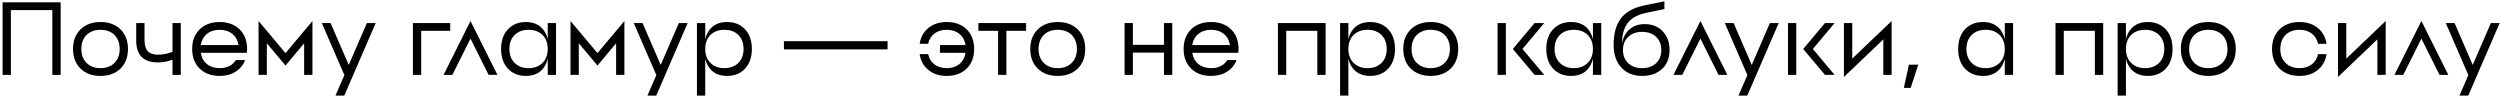
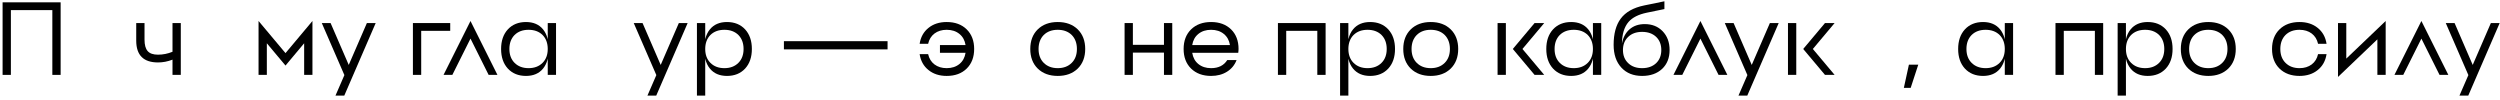
<svg xmlns="http://www.w3.org/2000/svg" width="603" height="24" viewBox="0 0 603 24" fill="none">
  <path d="M0.625 0.562H14.625V18.062H12.625V2.438H2.625V18.062H0.625V0.562Z" fill="black" />
-   <path d="M20.868 15.162C21.718 16.012 22.843 16.438 24.243 16.438C25.643 16.438 26.768 16.012 27.618 15.162C28.451 14.329 28.868 13.213 28.868 11.812C28.868 10.412 28.451 9.287 27.618 8.438C26.768 7.604 25.643 7.188 24.243 7.188C22.843 7.188 21.718 7.604 20.868 8.438C20.035 9.287 19.618 10.412 19.618 11.812C19.618 13.213 20.035 14.329 20.868 15.162ZM19.418 7.088C20.635 5.904 22.243 5.312 24.243 5.312C26.243 5.312 27.852 5.904 29.068 7.088C30.268 8.271 30.868 9.846 30.868 11.812C30.868 13.779 30.268 15.354 29.068 16.538C27.852 17.721 26.243 18.312 24.243 18.312C22.243 18.312 20.635 17.721 19.418 16.538C18.218 15.354 17.618 13.779 17.618 11.812C17.618 9.846 18.218 8.271 19.418 7.088Z" fill="black" />
  <path d="M41.608 5.562H43.608V18.062H41.608V14.387C40.458 14.838 39.292 15.062 38.108 15.062C34.608 15.062 32.858 13.312 32.858 9.812V5.562H34.858V9.562C34.858 10.846 35.117 11.771 35.633 12.338C36.133 12.904 36.958 13.188 38.108 13.188C39.308 13.188 40.475 12.954 41.608 12.488V5.562Z" fill="black" />
-   <path d="M56.053 8.188C55.237 7.521 54.212 7.188 52.978 7.188C51.745 7.188 50.72 7.521 49.904 8.188C49.103 8.838 48.612 9.729 48.428 10.863H57.529C57.345 9.729 56.853 8.838 56.053 8.188ZM48.154 7.088C49.37 5.904 50.978 5.312 52.978 5.312C54.978 5.312 56.587 5.904 57.803 7.088C59.004 8.271 59.603 9.846 59.603 11.812L59.578 12.287L59.529 12.738H48.428C48.612 13.887 49.103 14.787 49.904 15.438C50.72 16.104 51.745 16.438 52.978 16.438C54.762 16.438 56.062 15.787 56.879 14.488H59.129C58.662 15.688 57.895 16.621 56.828 17.288C55.745 17.971 54.462 18.312 52.978 18.312C50.978 18.312 49.37 17.721 48.154 16.538C46.953 15.354 46.353 13.779 46.353 11.812C46.353 9.846 46.953 8.271 48.154 7.088Z" fill="black" />
  <path d="M75.362 5.062V18.062H73.362V10.438L68.862 15.812L64.362 10.438V18.062H62.362V5.062L68.862 12.812L75.362 5.062Z" fill="black" />
  <path d="M88.491 5.562H90.616L83.041 23.062H80.916L83.066 18.113L77.616 5.562H79.741L84.116 15.662L88.491 5.562Z" fill="black" />
  <path d="M99.594 5.562H108.594V7.438H101.594V18.062H99.594V5.562Z" fill="black" />
  <path d="M119.983 18.062H117.858L113.483 9.312L109.108 18.062H106.983L113.483 5.062L119.983 18.062Z" fill="black" />
  <path d="M132.115 18.062V5.562H134.115V18.062H132.115ZM124.115 15.162C124.965 16.012 126.09 16.438 127.49 16.438C128.89 16.438 130.015 16.012 130.865 15.162C131.699 14.329 132.115 13.213 132.115 11.812C132.115 10.412 131.699 9.287 130.865 8.438C130.015 7.604 128.89 7.188 127.49 7.188C126.09 7.188 124.965 7.604 124.115 8.438C123.282 9.287 122.865 10.412 122.865 11.812C122.865 13.213 123.282 14.329 124.115 15.162ZM122.49 7.088C123.59 5.904 125.049 5.312 126.865 5.312C128.649 5.312 130.024 5.904 130.99 7.088C131.907 8.221 132.365 9.796 132.365 11.812C132.365 13.829 131.907 15.404 130.99 16.538C130.024 17.721 128.649 18.312 126.865 18.312C125.049 18.312 123.59 17.721 122.49 16.538C121.407 15.354 120.865 13.779 120.865 11.812C120.865 9.846 121.407 8.271 122.49 7.088Z" fill="black" />
-   <path d="M150.606 5.062V18.062H148.606V10.438L144.106 15.812L139.606 10.438V18.062H137.606V5.062L144.106 12.812L150.606 5.062Z" fill="black" />
  <path d="M163.735 5.562H165.86L158.285 23.062H156.16L158.31 18.113L152.86 5.562H154.985L159.36 15.662L163.735 5.562Z" fill="black" />
  <path d="M171.225 16.538C170.691 15.887 170.316 15.096 170.1 14.162V23.062H168.1V5.562H170.1V9.463C170.316 8.529 170.691 7.737 171.225 7.088C172.191 5.904 173.566 5.312 175.35 5.312C177.166 5.312 178.625 5.904 179.725 7.088C180.808 8.271 181.35 9.846 181.35 11.812C181.35 13.779 180.808 15.354 179.725 16.538C178.625 17.721 177.166 18.312 175.35 18.312C173.566 18.312 172.191 17.721 171.225 16.538ZM174.725 16.438C176.125 16.438 177.25 16.012 178.1 15.162C178.933 14.329 179.35 13.213 179.35 11.812C179.35 10.412 178.933 9.287 178.1 8.438C177.25 7.604 176.125 7.188 174.725 7.188C173.325 7.188 172.2 7.604 171.35 8.438C170.516 9.287 170.1 10.412 170.1 11.812C170.1 13.213 170.516 14.329 171.35 15.162C172.2 16.012 173.325 16.438 174.725 16.438Z" fill="black" />
  <path d="M214.079 11.91H189.079V9.933H214.079V11.91Z" fill="black" />
  <path d="M223.942 6.737C225.109 5.787 226.576 5.312 228.342 5.312C230.359 5.312 231.967 5.904 233.167 7.088C234.367 8.271 234.967 9.846 234.967 11.812C234.967 13.779 234.367 15.354 233.167 16.538C231.967 17.721 230.359 18.312 228.342 18.312C226.576 18.312 225.109 17.837 223.942 16.887C222.776 15.954 222.067 14.679 221.817 13.062H223.867C224.101 14.113 224.609 14.938 225.392 15.537C226.192 16.137 227.176 16.438 228.342 16.438C229.576 16.438 230.601 16.104 231.417 15.438C232.217 14.787 232.709 13.887 232.892 12.738H226.717V10.863H232.892C232.709 9.729 232.217 8.838 231.417 8.188C230.601 7.521 229.576 7.188 228.342 7.188C227.176 7.188 226.192 7.487 225.392 8.088C224.609 8.688 224.101 9.512 223.867 10.562H221.817C222.067 8.946 222.776 7.671 223.942 6.737Z" fill="black" />
-   <path d="M235.99 5.562H247.49V7.438H242.74V18.062H240.74V7.438H235.99V5.562Z" fill="black" />
  <path d="M251.752 15.162C252.602 16.012 253.727 16.438 255.127 16.438C256.527 16.438 257.652 16.012 258.502 15.162C259.335 14.329 259.752 13.213 259.752 11.812C259.752 10.412 259.335 9.287 258.502 8.438C257.652 7.604 256.527 7.188 255.127 7.188C253.727 7.188 252.602 7.604 251.752 8.438C250.919 9.287 250.502 10.412 250.502 11.812C250.502 13.213 250.919 14.329 251.752 15.162ZM250.302 7.088C251.519 5.904 253.127 5.312 255.127 5.312C257.127 5.312 258.735 5.904 259.952 7.088C261.152 8.271 261.752 9.846 261.752 11.812C261.752 13.779 261.152 15.354 259.952 16.538C258.735 17.721 257.127 18.312 255.127 18.312C253.127 18.312 251.519 17.721 250.302 16.538C249.102 15.354 248.502 13.779 248.502 11.812C248.502 9.846 249.102 8.271 250.302 7.088Z" fill="black" />
  <path d="M280.749 5.562H282.749V18.062H280.749V12.688H273.249V18.062H271.249V5.562H273.249V10.812H280.749V5.562Z" fill="black" />
  <path d="M295.189 8.188C294.373 7.521 293.348 7.188 292.114 7.188C290.881 7.188 289.856 7.521 289.039 8.188C288.239 8.838 287.748 9.729 287.564 10.863H296.664C296.481 9.729 295.989 8.838 295.189 8.188ZM287.289 7.088C288.506 5.904 290.114 5.312 292.114 5.312C294.114 5.312 295.723 5.904 296.939 7.088C298.139 8.271 298.739 9.846 298.739 11.812L298.714 12.287L298.664 12.738H287.564C287.748 13.887 288.239 14.787 289.039 15.438C289.856 16.104 290.881 16.438 292.114 16.438C293.898 16.438 295.198 15.787 296.014 14.488H298.264C297.798 15.688 297.031 16.621 295.964 17.288C294.881 17.971 293.598 18.312 292.114 18.312C290.114 18.312 288.506 17.721 287.289 16.538C286.089 15.354 285.489 13.779 285.489 11.812C285.489 9.846 286.089 8.271 287.289 7.088Z" fill="black" />
  <path d="M308.236 5.562H319.736V18.062H317.736V7.438H310.236V18.062H308.236V5.562Z" fill="black" />
  <path d="M326.352 16.538C325.818 15.887 325.443 15.096 325.227 14.162V23.062H323.227V5.562H325.227V9.463C325.443 8.529 325.818 7.737 326.352 7.088C327.318 5.904 328.693 5.312 330.477 5.312C332.293 5.312 333.752 5.904 334.852 7.088C335.935 8.271 336.477 9.846 336.477 11.812C336.477 13.779 335.935 15.354 334.852 16.538C333.752 17.721 332.293 18.312 330.477 18.312C328.693 18.312 327.318 17.721 326.352 16.538ZM329.852 16.438C331.252 16.438 332.377 16.012 333.227 15.162C334.06 14.329 334.477 13.213 334.477 11.812C334.477 10.412 334.06 9.287 333.227 8.438C332.377 7.604 331.252 7.188 329.852 7.188C328.452 7.188 327.327 7.604 326.477 8.438C325.643 9.287 325.227 10.412 325.227 11.812C325.227 13.213 325.643 14.329 326.477 15.162C327.327 16.012 328.452 16.438 329.852 16.438Z" fill="black" />
  <path d="M341.718 15.162C342.568 16.012 343.693 16.438 345.093 16.438C346.493 16.438 347.618 16.012 348.468 15.162C349.301 14.329 349.718 13.213 349.718 11.812C349.718 10.412 349.301 9.287 348.468 8.438C347.618 7.604 346.493 7.188 345.093 7.188C343.693 7.188 342.568 7.604 341.718 8.438C340.884 9.287 340.468 10.412 340.468 11.812C340.468 13.213 340.884 14.329 341.718 15.162ZM340.268 7.088C341.484 5.904 343.093 5.312 345.093 5.312C347.093 5.312 348.701 5.904 349.918 7.088C351.118 8.271 351.718 9.846 351.718 11.812C351.718 13.779 351.118 15.354 349.918 16.538C348.701 17.721 347.093 18.312 345.093 18.312C343.093 18.312 341.484 17.721 340.268 16.538C339.068 15.354 338.468 13.779 338.468 11.812C338.468 9.846 339.068 8.271 340.268 7.088Z" fill="black" />
  <path d="M361.215 18.062V5.562H363.215V18.062H361.215ZM370.14 5.562H372.465L367.215 11.812L372.465 18.062H370.14L364.89 11.812L370.14 5.562Z" fill="black" />
  <path d="M384.215 18.062V5.562H386.215V18.062H384.215ZM376.215 15.162C377.065 16.012 378.19 16.438 379.59 16.438C380.99 16.438 382.115 16.012 382.965 15.162C383.798 14.329 384.215 13.213 384.215 11.812C384.215 10.412 383.798 9.287 382.965 8.438C382.115 7.604 380.99 7.188 379.59 7.188C378.19 7.188 377.065 7.604 376.215 8.438C375.382 9.287 374.965 10.412 374.965 11.812C374.965 13.213 375.382 14.329 376.215 15.162ZM374.59 7.088C375.69 5.904 377.148 5.312 378.965 5.312C380.748 5.312 382.123 5.904 383.09 7.088C384.007 8.221 384.465 9.796 384.465 11.812C384.465 13.829 384.007 15.404 383.09 16.538C382.123 17.721 380.748 18.312 378.965 18.312C377.148 18.312 375.69 17.721 374.59 16.538C373.507 15.354 372.965 13.779 372.965 11.812C372.965 9.846 373.507 8.271 374.59 7.088Z" fill="black" />
  <path d="M392.731 15.238C393.564 16.038 394.681 16.438 396.081 16.438C397.481 16.438 398.606 16.038 399.456 15.238C400.289 14.438 400.706 13.379 400.706 12.062C400.706 10.746 400.289 9.688 399.456 8.887C398.606 8.088 397.481 7.688 396.081 7.688C394.681 7.688 393.564 8.088 392.731 8.887C391.881 9.688 391.456 10.746 391.456 12.062C391.456 13.379 391.881 14.438 392.731 15.238ZM393.031 7.088C393.998 6.237 395.223 5.812 396.706 5.812C398.473 5.812 399.906 6.379 401.006 7.513C402.139 8.679 402.706 10.196 402.706 12.062C402.706 13.963 402.106 15.479 400.906 16.613C399.689 17.746 398.081 18.312 396.081 18.312C393.981 18.312 392.314 17.646 391.081 16.312C389.831 14.963 389.206 13.129 389.206 10.812C389.206 8.146 389.773 6.046 390.906 4.513C392.089 2.913 393.981 1.846 396.581 1.312L401.456 0.312V2.188L397.206 3.062C395.206 3.479 393.739 4.221 392.806 5.287C391.773 6.487 391.239 8.238 391.206 10.537C391.473 9.071 392.081 7.921 393.031 7.088Z" fill="black" />
  <path d="M416.639 18.062H414.514L410.139 9.312L405.764 18.062H403.639L410.139 5.062L416.639 18.062Z" fill="black" />
  <path d="M426.895 5.562H429.02L421.445 23.062H419.32L421.47 18.113L416.02 5.562H418.145L422.52 15.662L426.895 5.562Z" fill="black" />
  <path d="M431.259 18.062V5.562H433.259V18.062H431.259ZM440.184 5.562H442.509L437.259 11.812L442.509 18.062H440.184L434.934 11.812L440.184 5.562Z" fill="black" />
-   <path d="M446.76 14.137L456.26 5.062V18.062H454.26V9.488L444.76 18.562V5.562H446.76V14.137Z" fill="black" />
  <path d="M460.856 21.2H459.208L460.429 15.597H462.688L460.856 21.2Z" fill="black" />
  <path d="M483.556 18.062V5.562H485.556V18.062H483.556ZM475.556 15.162C476.406 16.012 477.531 16.438 478.931 16.438C480.331 16.438 481.456 16.012 482.306 15.162C483.139 14.329 483.556 13.213 483.556 11.812C483.556 10.412 483.139 9.287 482.306 8.438C481.456 7.604 480.331 7.188 478.931 7.188C477.531 7.188 476.406 7.604 475.556 8.438C474.722 9.287 474.306 10.412 474.306 11.812C474.306 13.213 474.722 14.329 475.556 15.162ZM473.931 7.088C475.031 5.904 476.489 5.312 478.306 5.312C480.089 5.312 481.464 5.904 482.431 7.088C483.347 8.221 483.806 9.796 483.806 11.812C483.806 13.829 483.347 15.404 482.431 16.538C481.464 17.721 480.089 18.312 478.306 18.312C476.489 18.312 475.031 17.721 473.931 16.538C472.847 15.354 472.306 13.779 472.306 11.812C472.306 9.846 472.847 8.271 473.931 7.088Z" fill="black" />
  <path d="M495.785 5.562H507.285V18.062H505.285V7.438H497.785V18.062H495.785V5.562Z" fill="black" />
  <path d="M513.9 16.538C513.367 15.887 512.992 15.096 512.775 14.162V23.062H510.775V5.562H512.775V9.463C512.992 8.529 513.367 7.737 513.9 7.088C514.867 5.904 516.242 5.312 518.025 5.312C519.842 5.312 521.3 5.904 522.4 7.088C523.484 8.271 524.025 9.846 524.025 11.812C524.025 13.779 523.484 15.354 522.4 16.538C521.3 17.721 519.842 18.312 518.025 18.312C516.242 18.312 514.867 17.721 513.9 16.538ZM517.4 16.438C518.8 16.438 519.925 16.012 520.775 15.162C521.609 14.329 522.025 13.213 522.025 11.812C522.025 10.412 521.609 9.287 520.775 8.438C519.925 7.604 518.8 7.188 517.4 7.188C516 7.188 514.875 7.604 514.025 8.438C513.192 9.287 512.775 10.412 512.775 11.812C512.775 13.213 513.192 14.329 514.025 15.162C514.875 16.012 516 16.438 517.4 16.438Z" fill="black" />
  <path d="M529.267 15.162C530.117 16.012 531.242 16.438 532.642 16.438C534.042 16.438 535.167 16.012 536.017 15.162C536.85 14.329 537.267 13.213 537.267 11.812C537.267 10.412 536.85 9.287 536.017 8.438C535.167 7.604 534.042 7.188 532.642 7.188C531.242 7.188 530.117 7.604 529.267 8.438C528.433 9.287 528.017 10.412 528.017 11.812C528.017 13.213 528.433 14.329 529.267 15.162ZM527.817 7.088C529.033 5.904 530.642 5.312 532.642 5.312C534.642 5.312 536.25 5.904 537.467 7.088C538.667 8.271 539.267 9.846 539.267 11.812C539.267 13.779 538.667 15.354 537.467 16.538C536.25 17.721 534.642 18.312 532.642 18.312C530.642 18.312 529.033 17.721 527.817 16.538C526.617 15.354 526.017 13.779 526.017 11.812C526.017 9.846 526.617 8.271 527.817 7.088Z" fill="black" />
  <path d="M559.114 13.062H561.164C560.914 14.679 560.205 15.954 559.039 16.887C557.872 17.837 556.405 18.312 554.639 18.312C552.639 18.312 551.03 17.721 549.814 16.538C548.614 15.354 548.014 13.779 548.014 11.812C548.014 9.846 548.614 8.271 549.814 7.088C551.03 5.904 552.639 5.312 554.639 5.312C556.405 5.312 557.872 5.787 559.039 6.737C560.205 7.671 560.914 8.946 561.164 10.562H559.114C558.88 9.512 558.372 8.688 557.589 8.088C556.789 7.487 555.805 7.188 554.639 7.188C553.239 7.188 552.114 7.604 551.264 8.438C550.43 9.287 550.014 10.412 550.014 11.812C550.014 13.213 550.43 14.329 551.264 15.162C552.114 16.012 553.239 16.438 554.639 16.438C555.805 16.438 556.789 16.137 557.589 15.537C558.372 14.938 558.88 14.113 559.114 13.062Z" fill="black" />
  <path d="M565.925 14.137L575.425 5.062V18.062H573.425V9.488L563.925 18.562V5.562H565.925V14.137Z" fill="black" />
  <path d="M590.54 18.062H588.415L584.04 9.312L579.665 18.062H577.54L584.04 5.062L590.54 18.062Z" fill="black" />
  <path d="M600.796 5.562H602.921L595.346 23.062H593.221L595.371 18.113L589.921 5.562H592.046L596.421 15.662L600.796 5.562Z" fill="black" />
</svg>